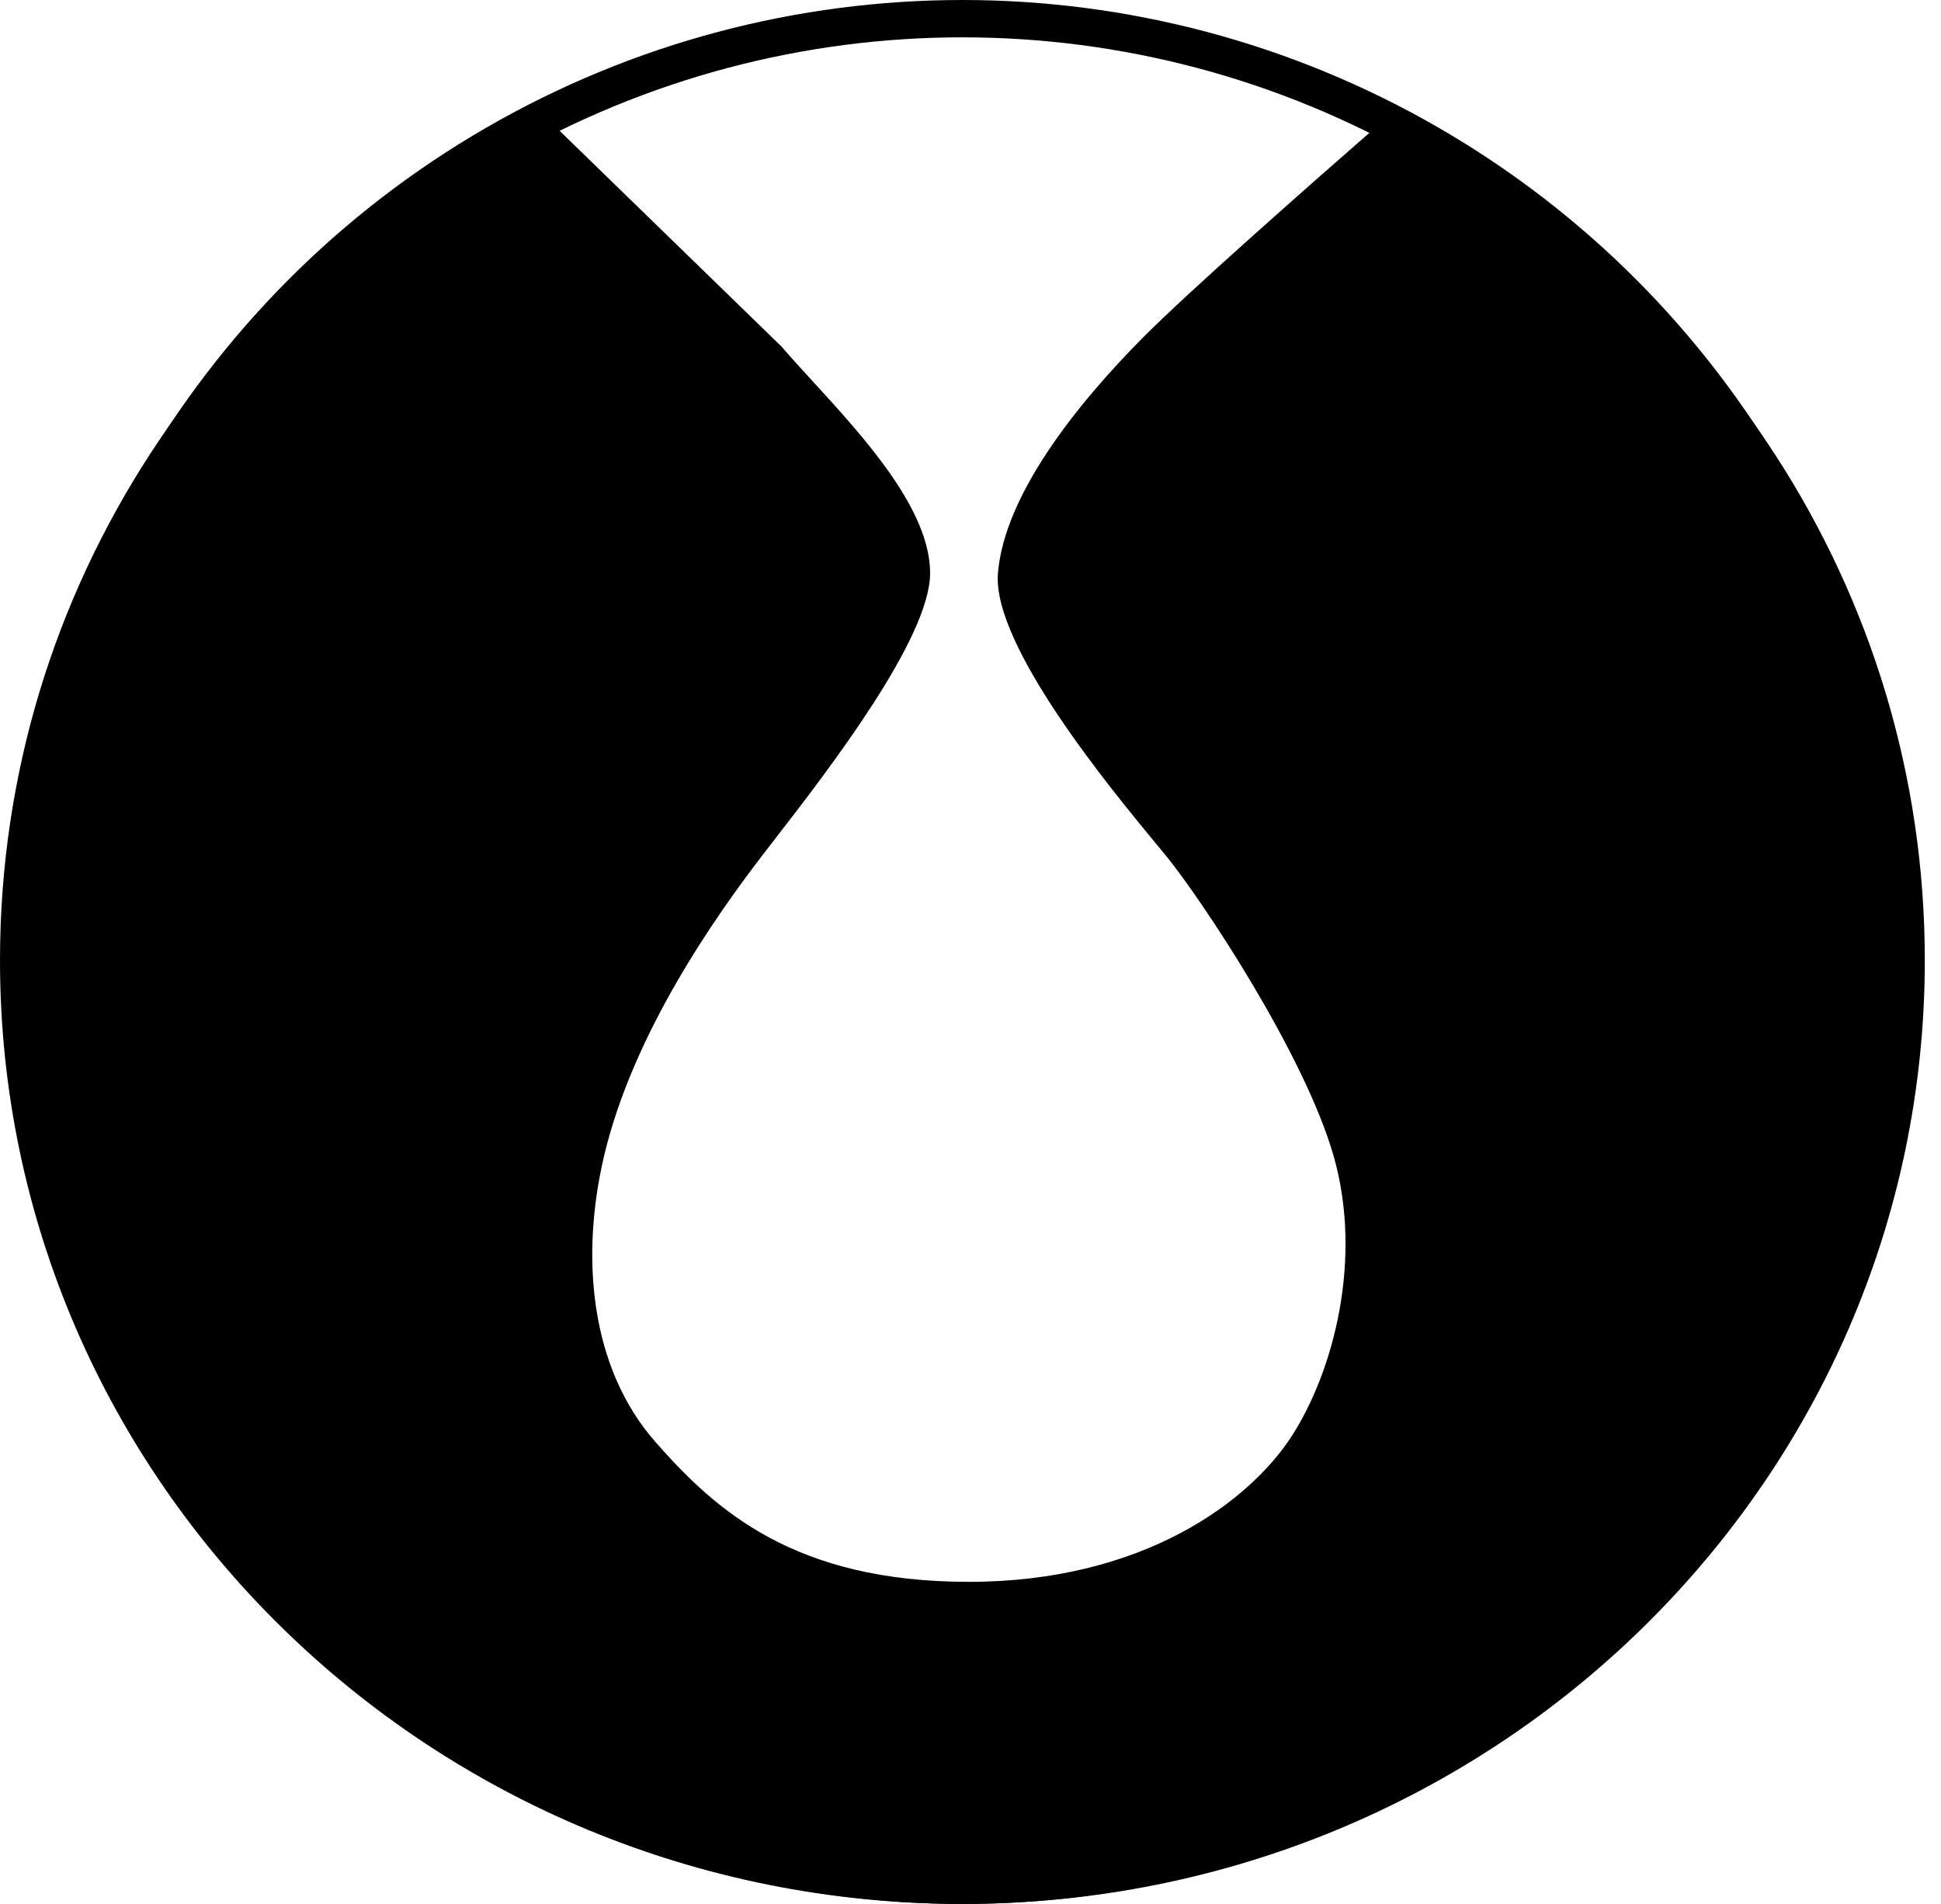
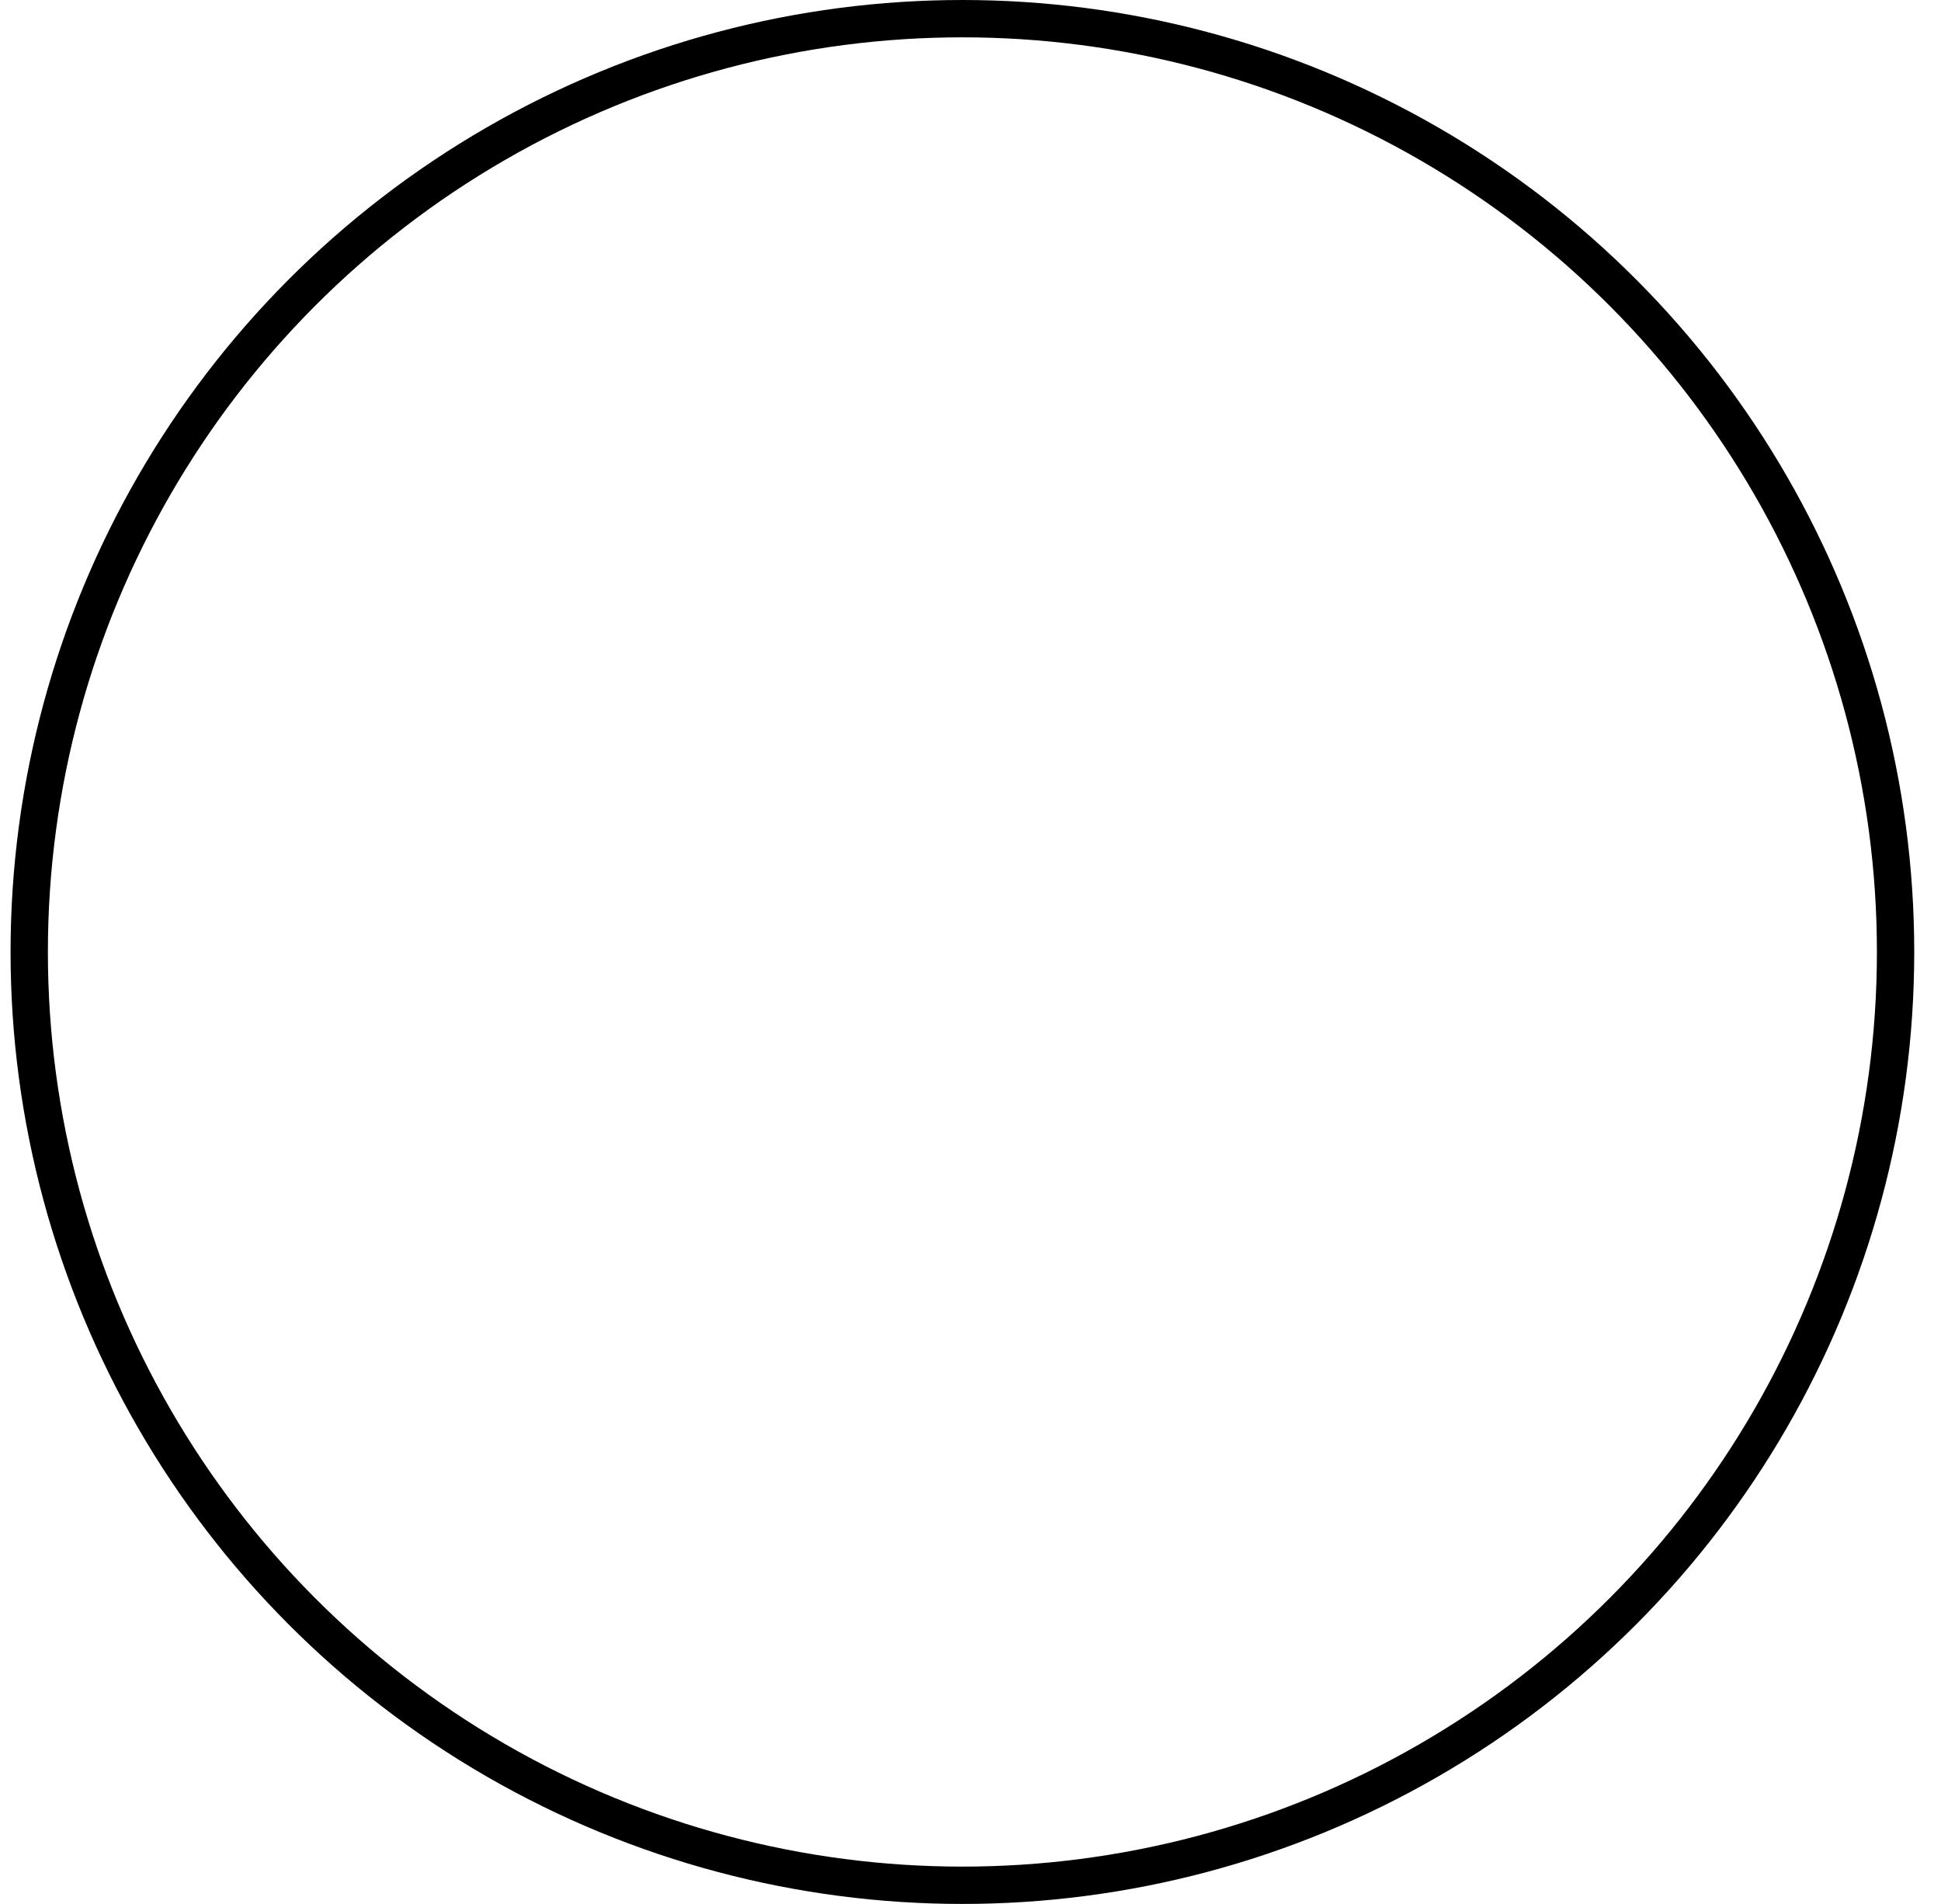
<svg xmlns="http://www.w3.org/2000/svg" width="52" height="51" viewBox="0 0 52 51" fill="none">
  <circle cx="25.783" cy="25.5" r="25" stroke="black" />
-   <path fill-rule="evenodd" clip-rule="evenodd" d="M14.474 3L20.938 9.284C21.181 9.567 21.465 9.878 21.768 10.208C23.151 11.718 24.918 13.648 24.918 15.353C24.918 17.107 22.15 20.681 20.758 22.479C20.633 22.641 20.519 22.788 20.419 22.918C19.207 24.498 16.958 27.657 16.179 30.982C15.548 33.678 15.807 36.636 17.564 38.631C19.174 40.46 21.284 42.372 25.956 42.372C30.628 42.372 33.483 40.21 34.608 38.465C35.733 36.719 36.511 33.726 35.733 30.982C34.954 28.239 32.185 24.082 31.234 22.918C31.166 22.836 31.085 22.737 30.992 22.625C29.774 21.152 26.574 17.284 26.735 15.353C26.908 13.274 28.811 10.864 30.628 9.034C31.852 7.803 35.083 4.953 37.244 3.073C45.733 7.21 51.566 15.798 51.566 25.723C51.566 39.683 40.023 51 25.783 51C11.543 51 0 39.683 0 25.723C0 15.739 5.903 7.108 14.474 3Z" fill="black" />
</svg>